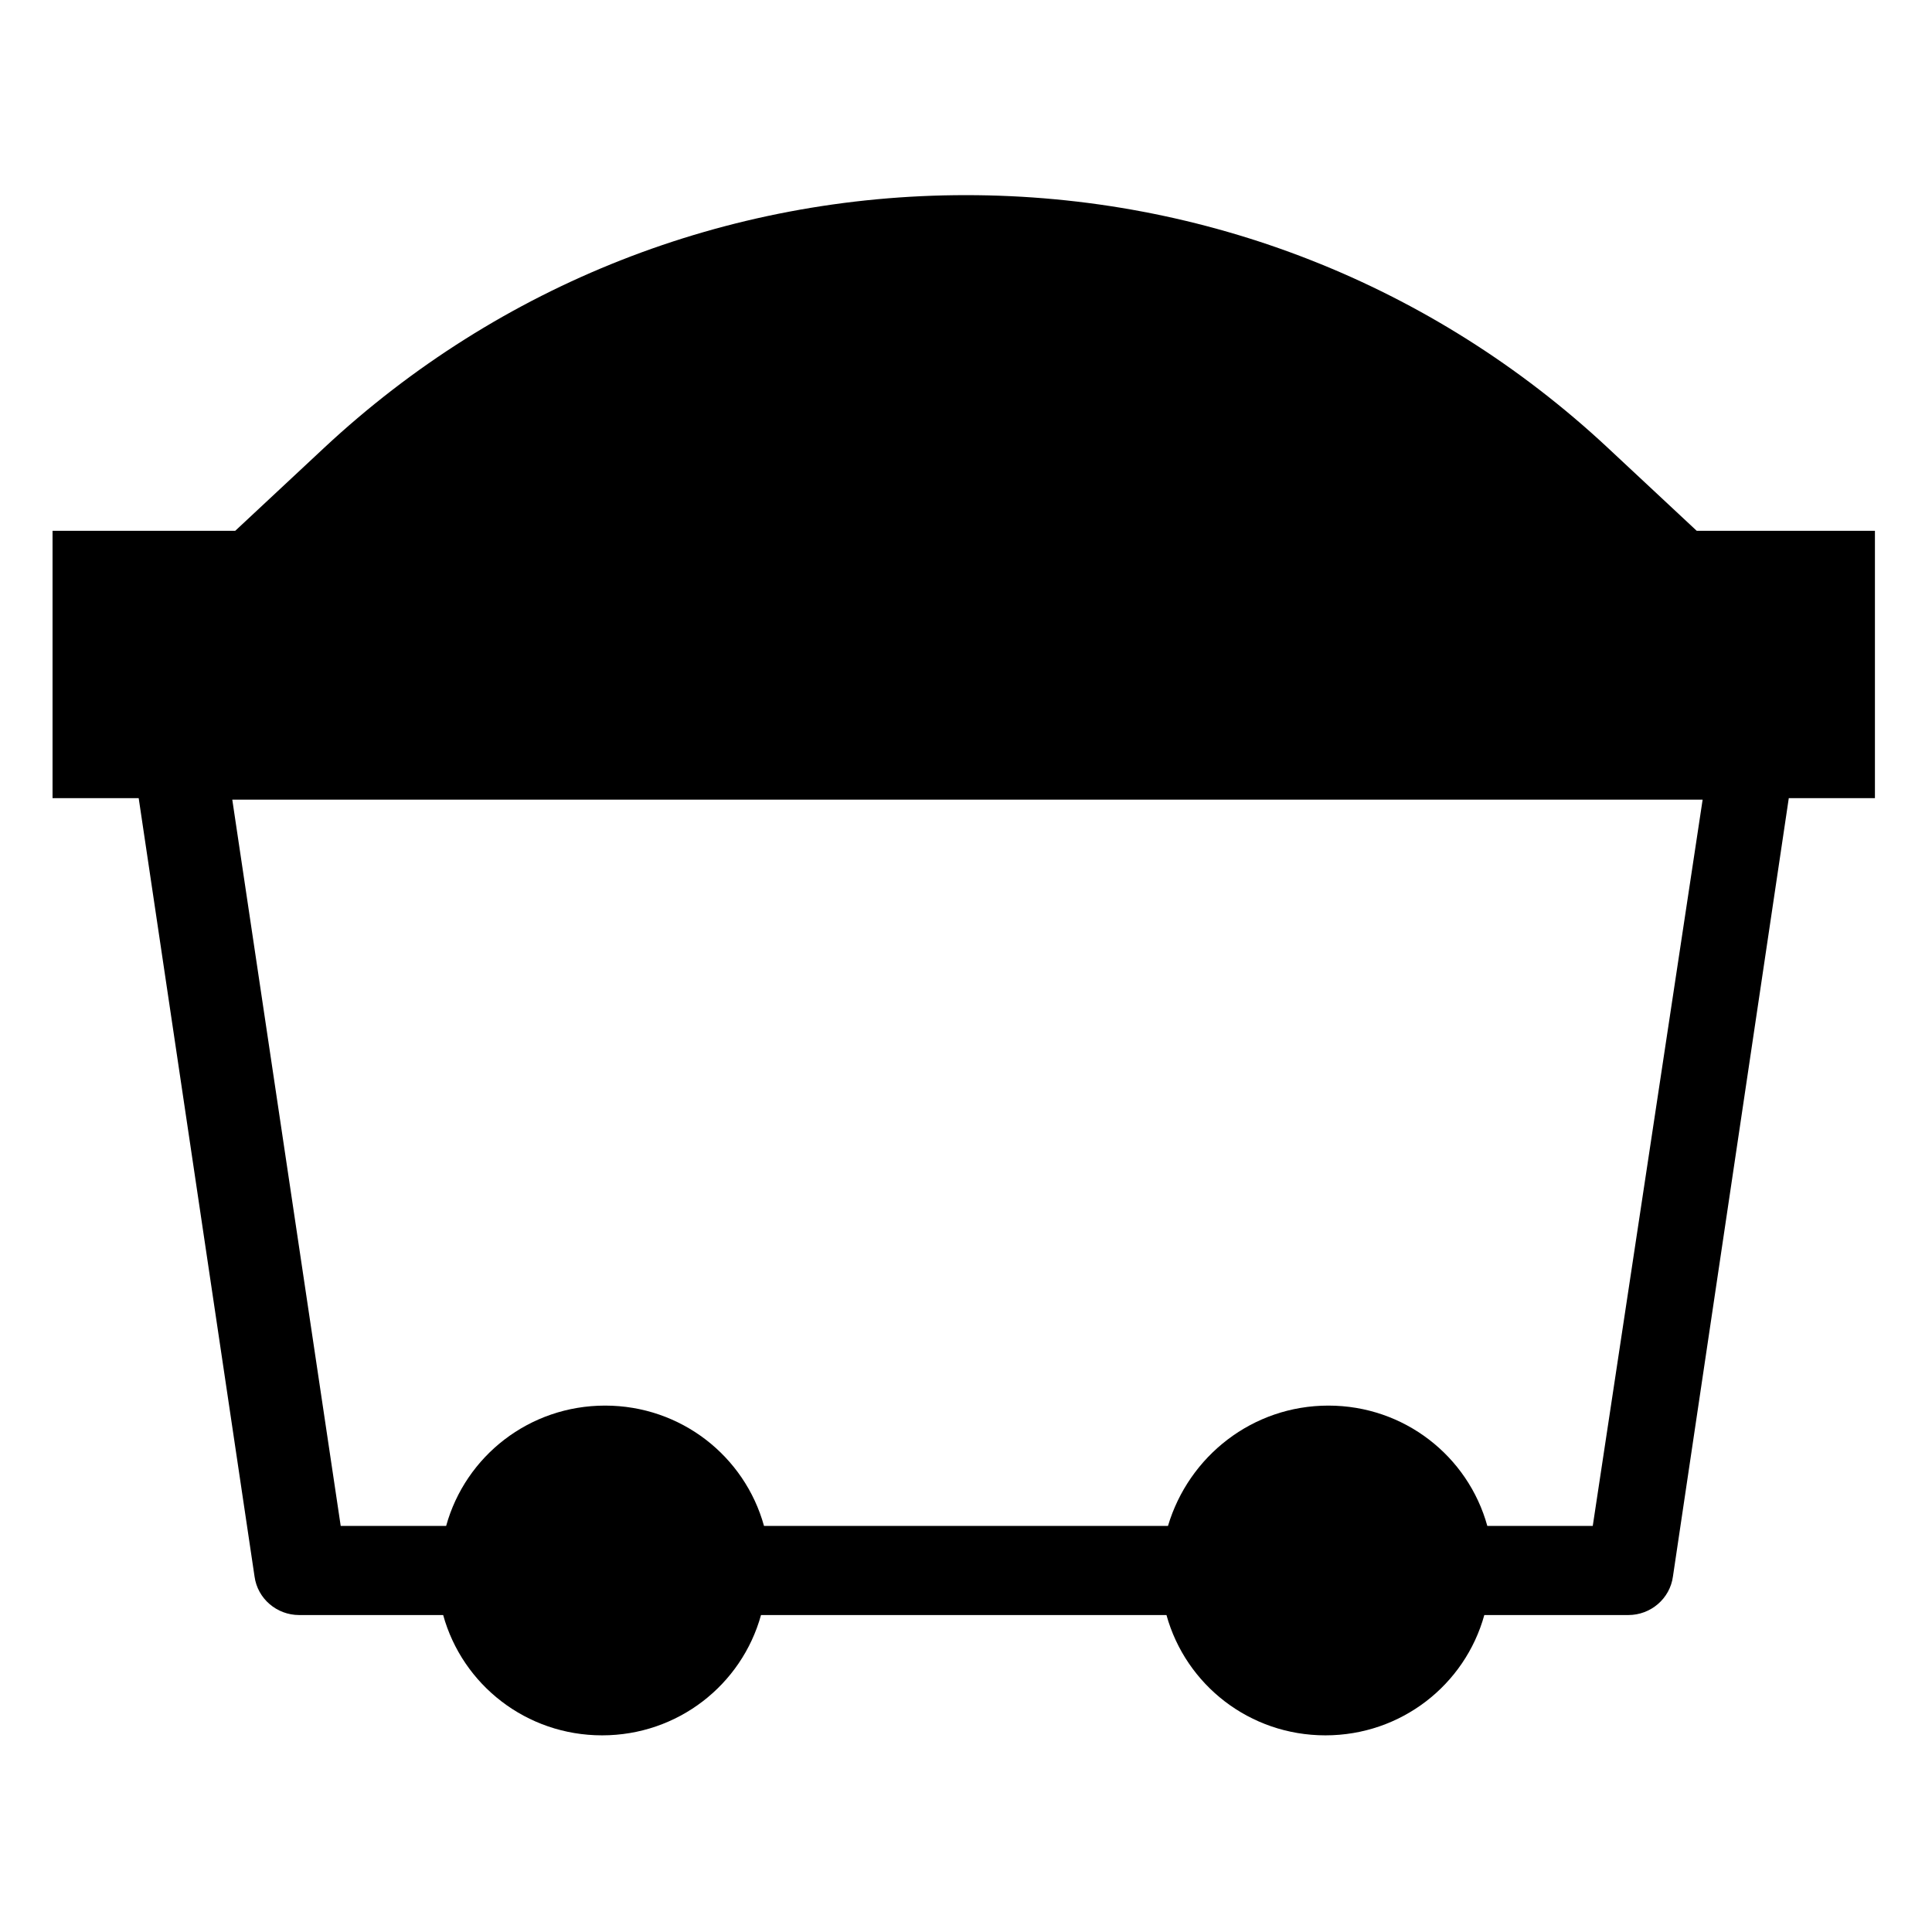
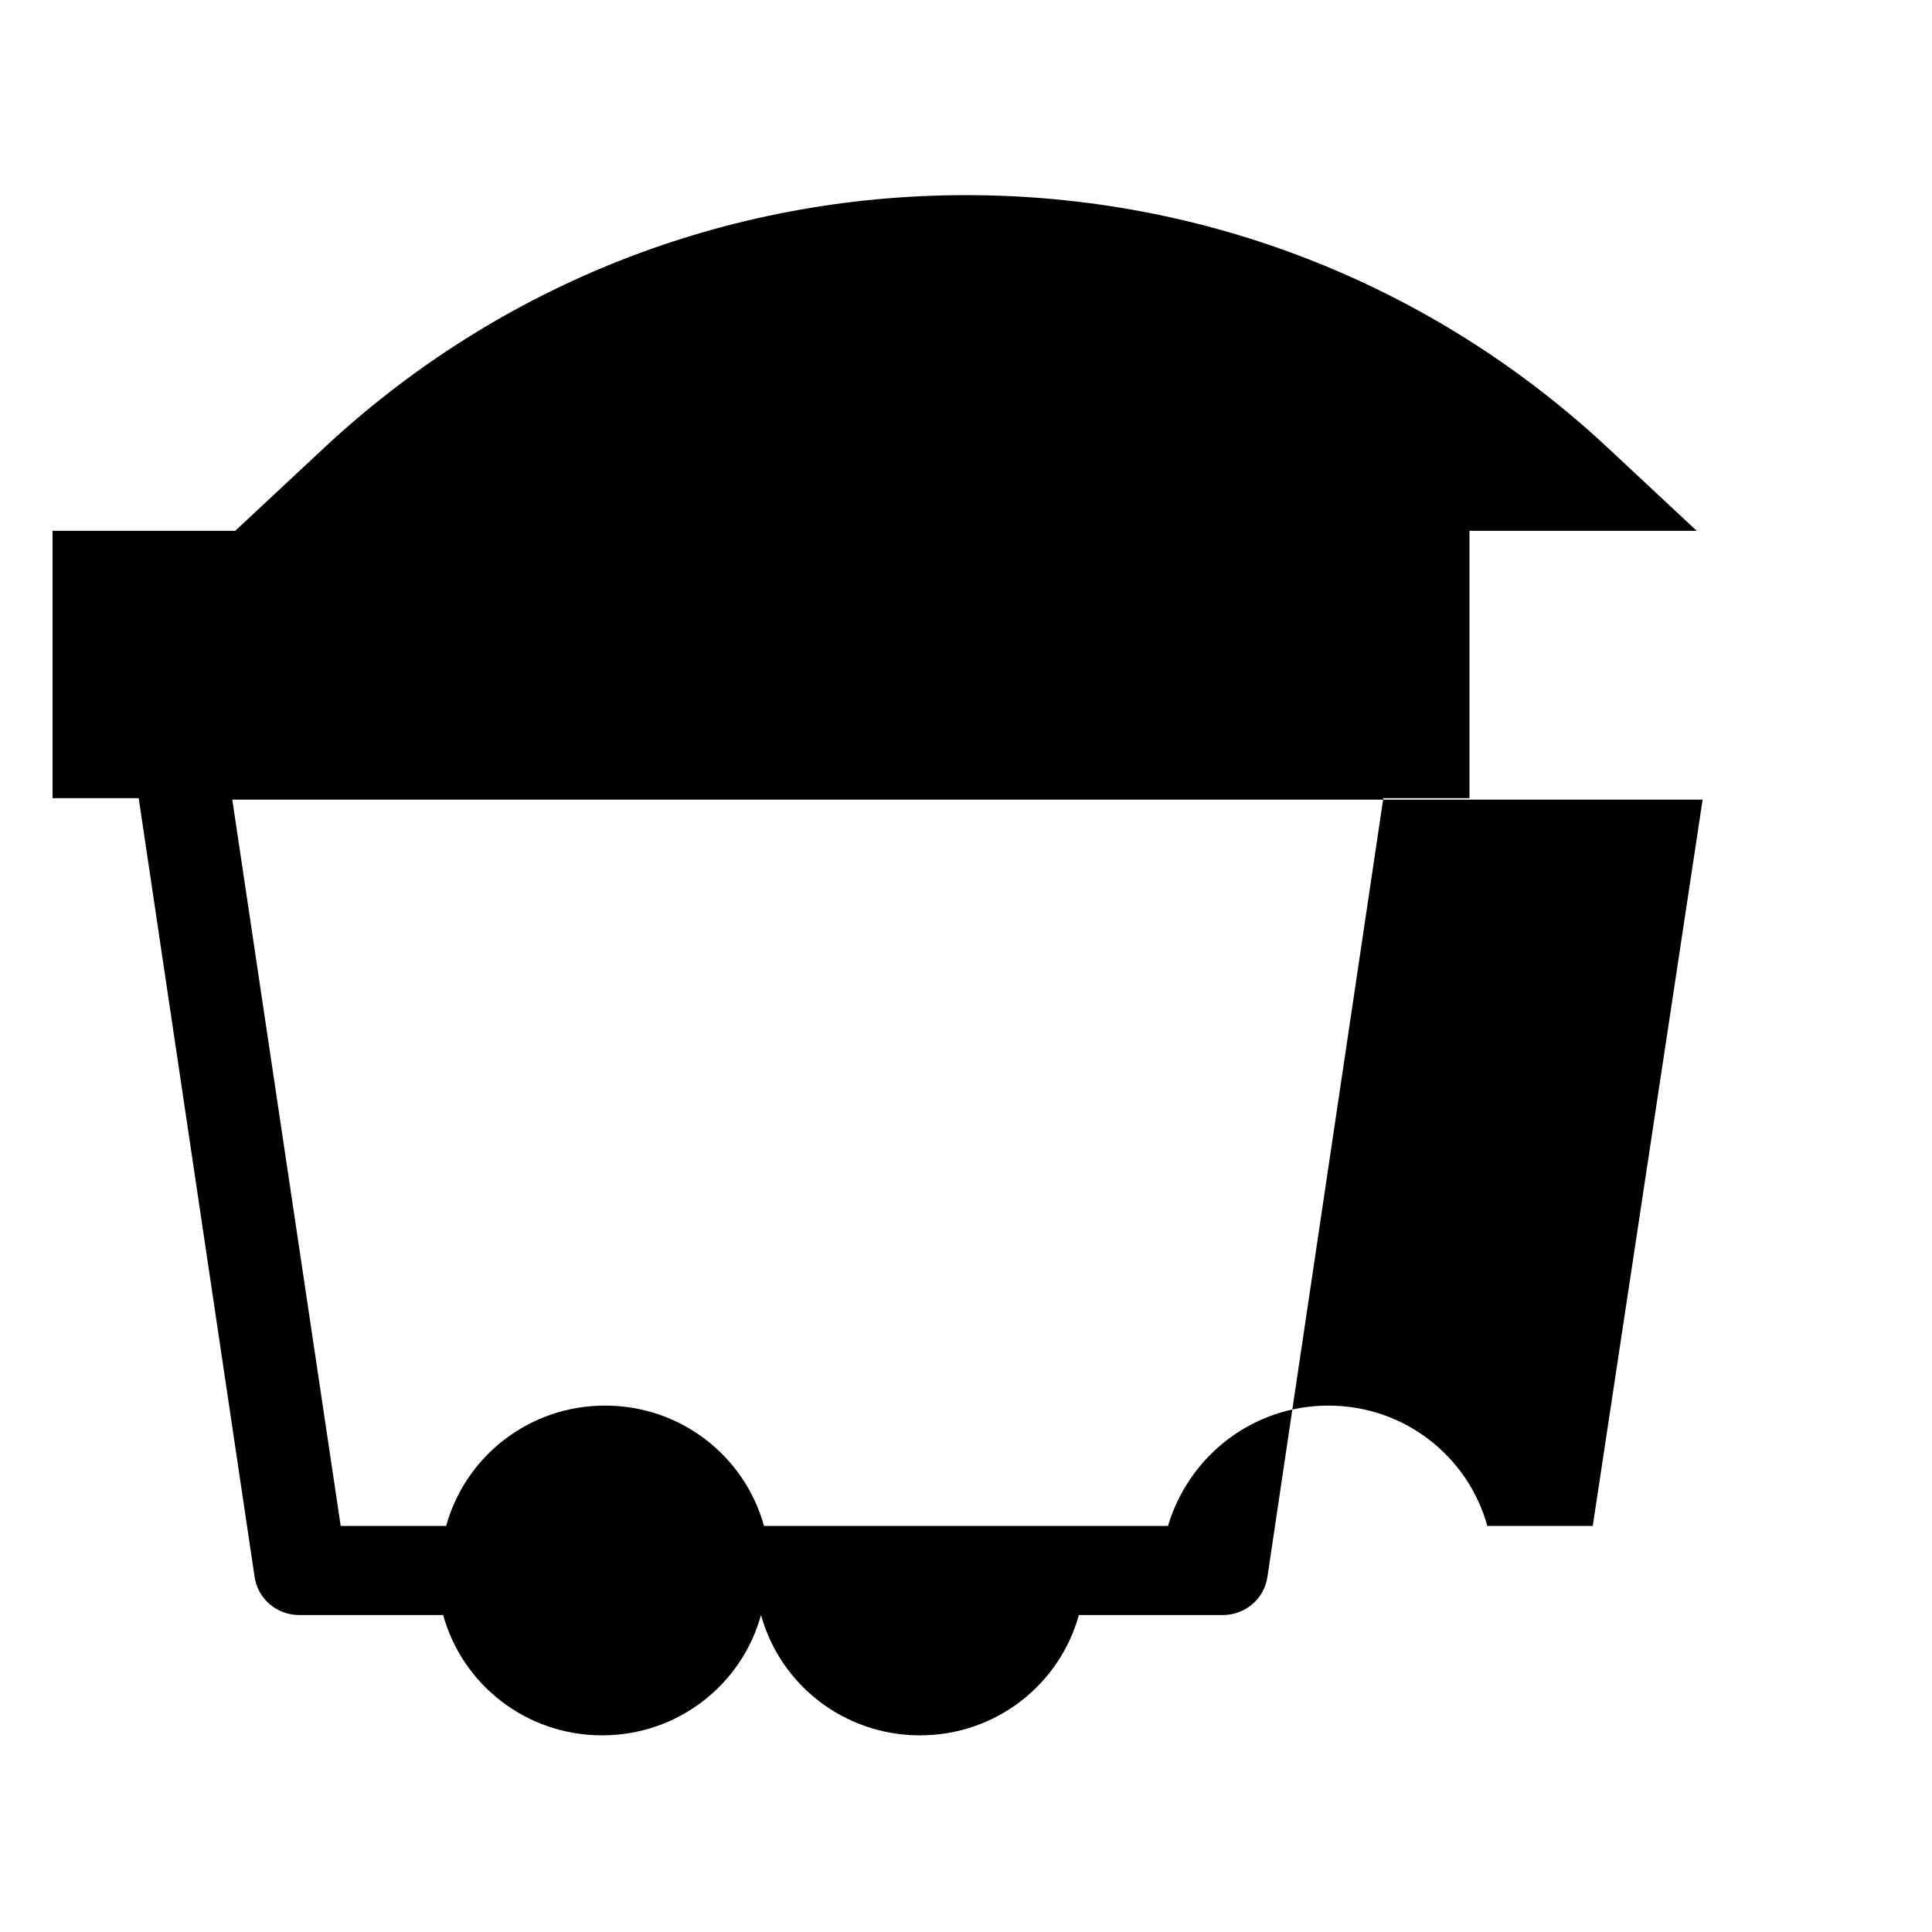
<svg xmlns="http://www.w3.org/2000/svg" fill="#000000" width="800px" height="800px" version="1.1" viewBox="144 144 512 512">
-   <path d="m593.65 284.67-23.617-22.043c-46.445-43.297-106.66-66.914-170.04-66.914s-123.59 23.617-170.04 66.914l-23.617 22.043h-48.41v70.848h22.828l30.699 206.25c0.789 5.902 5.902 10.234 11.809 10.234h38.18c5.117 18.5 22.043 31.883 42.117 31.883 20.074 0 37-13.383 42.117-31.883h107.45c5.117 18.5 22.043 31.883 42.117 31.883 20.074 0 37-13.383 42.117-31.883h38.18c5.902 0 11.02-4.328 11.809-10.234l30.699-206.25h22.828v-70.848zm-27.551 263.71h-27.945c-5.117-18.5-22.043-31.883-42.117-31.883-20.07 0-36.996 13.383-42.508 31.883h-107.06c-5.117-18.5-22.043-31.883-42.117-31.883-20.074 0-37 13.383-42.117 31.883h-27.945l-28.734-192.47h389.66z" />
+   <path d="m593.65 284.67-23.617-22.043c-46.445-43.297-106.66-66.914-170.04-66.914s-123.59 23.617-170.04 66.914l-23.617 22.043h-48.41v70.848h22.828l30.699 206.25c0.789 5.902 5.902 10.234 11.809 10.234h38.18c5.117 18.5 22.043 31.883 42.117 31.883 20.074 0 37-13.383 42.117-31.883c5.117 18.5 22.043 31.883 42.117 31.883 20.074 0 37-13.383 42.117-31.883h38.18c5.902 0 11.02-4.328 11.809-10.234l30.699-206.25h22.828v-70.848zm-27.551 263.71h-27.945c-5.117-18.5-22.043-31.883-42.117-31.883-20.07 0-36.996 13.383-42.508 31.883h-107.06c-5.117-18.5-22.043-31.883-42.117-31.883-20.074 0-37 13.383-42.117 31.883h-27.945l-28.734-192.47h389.66z" />
</svg>